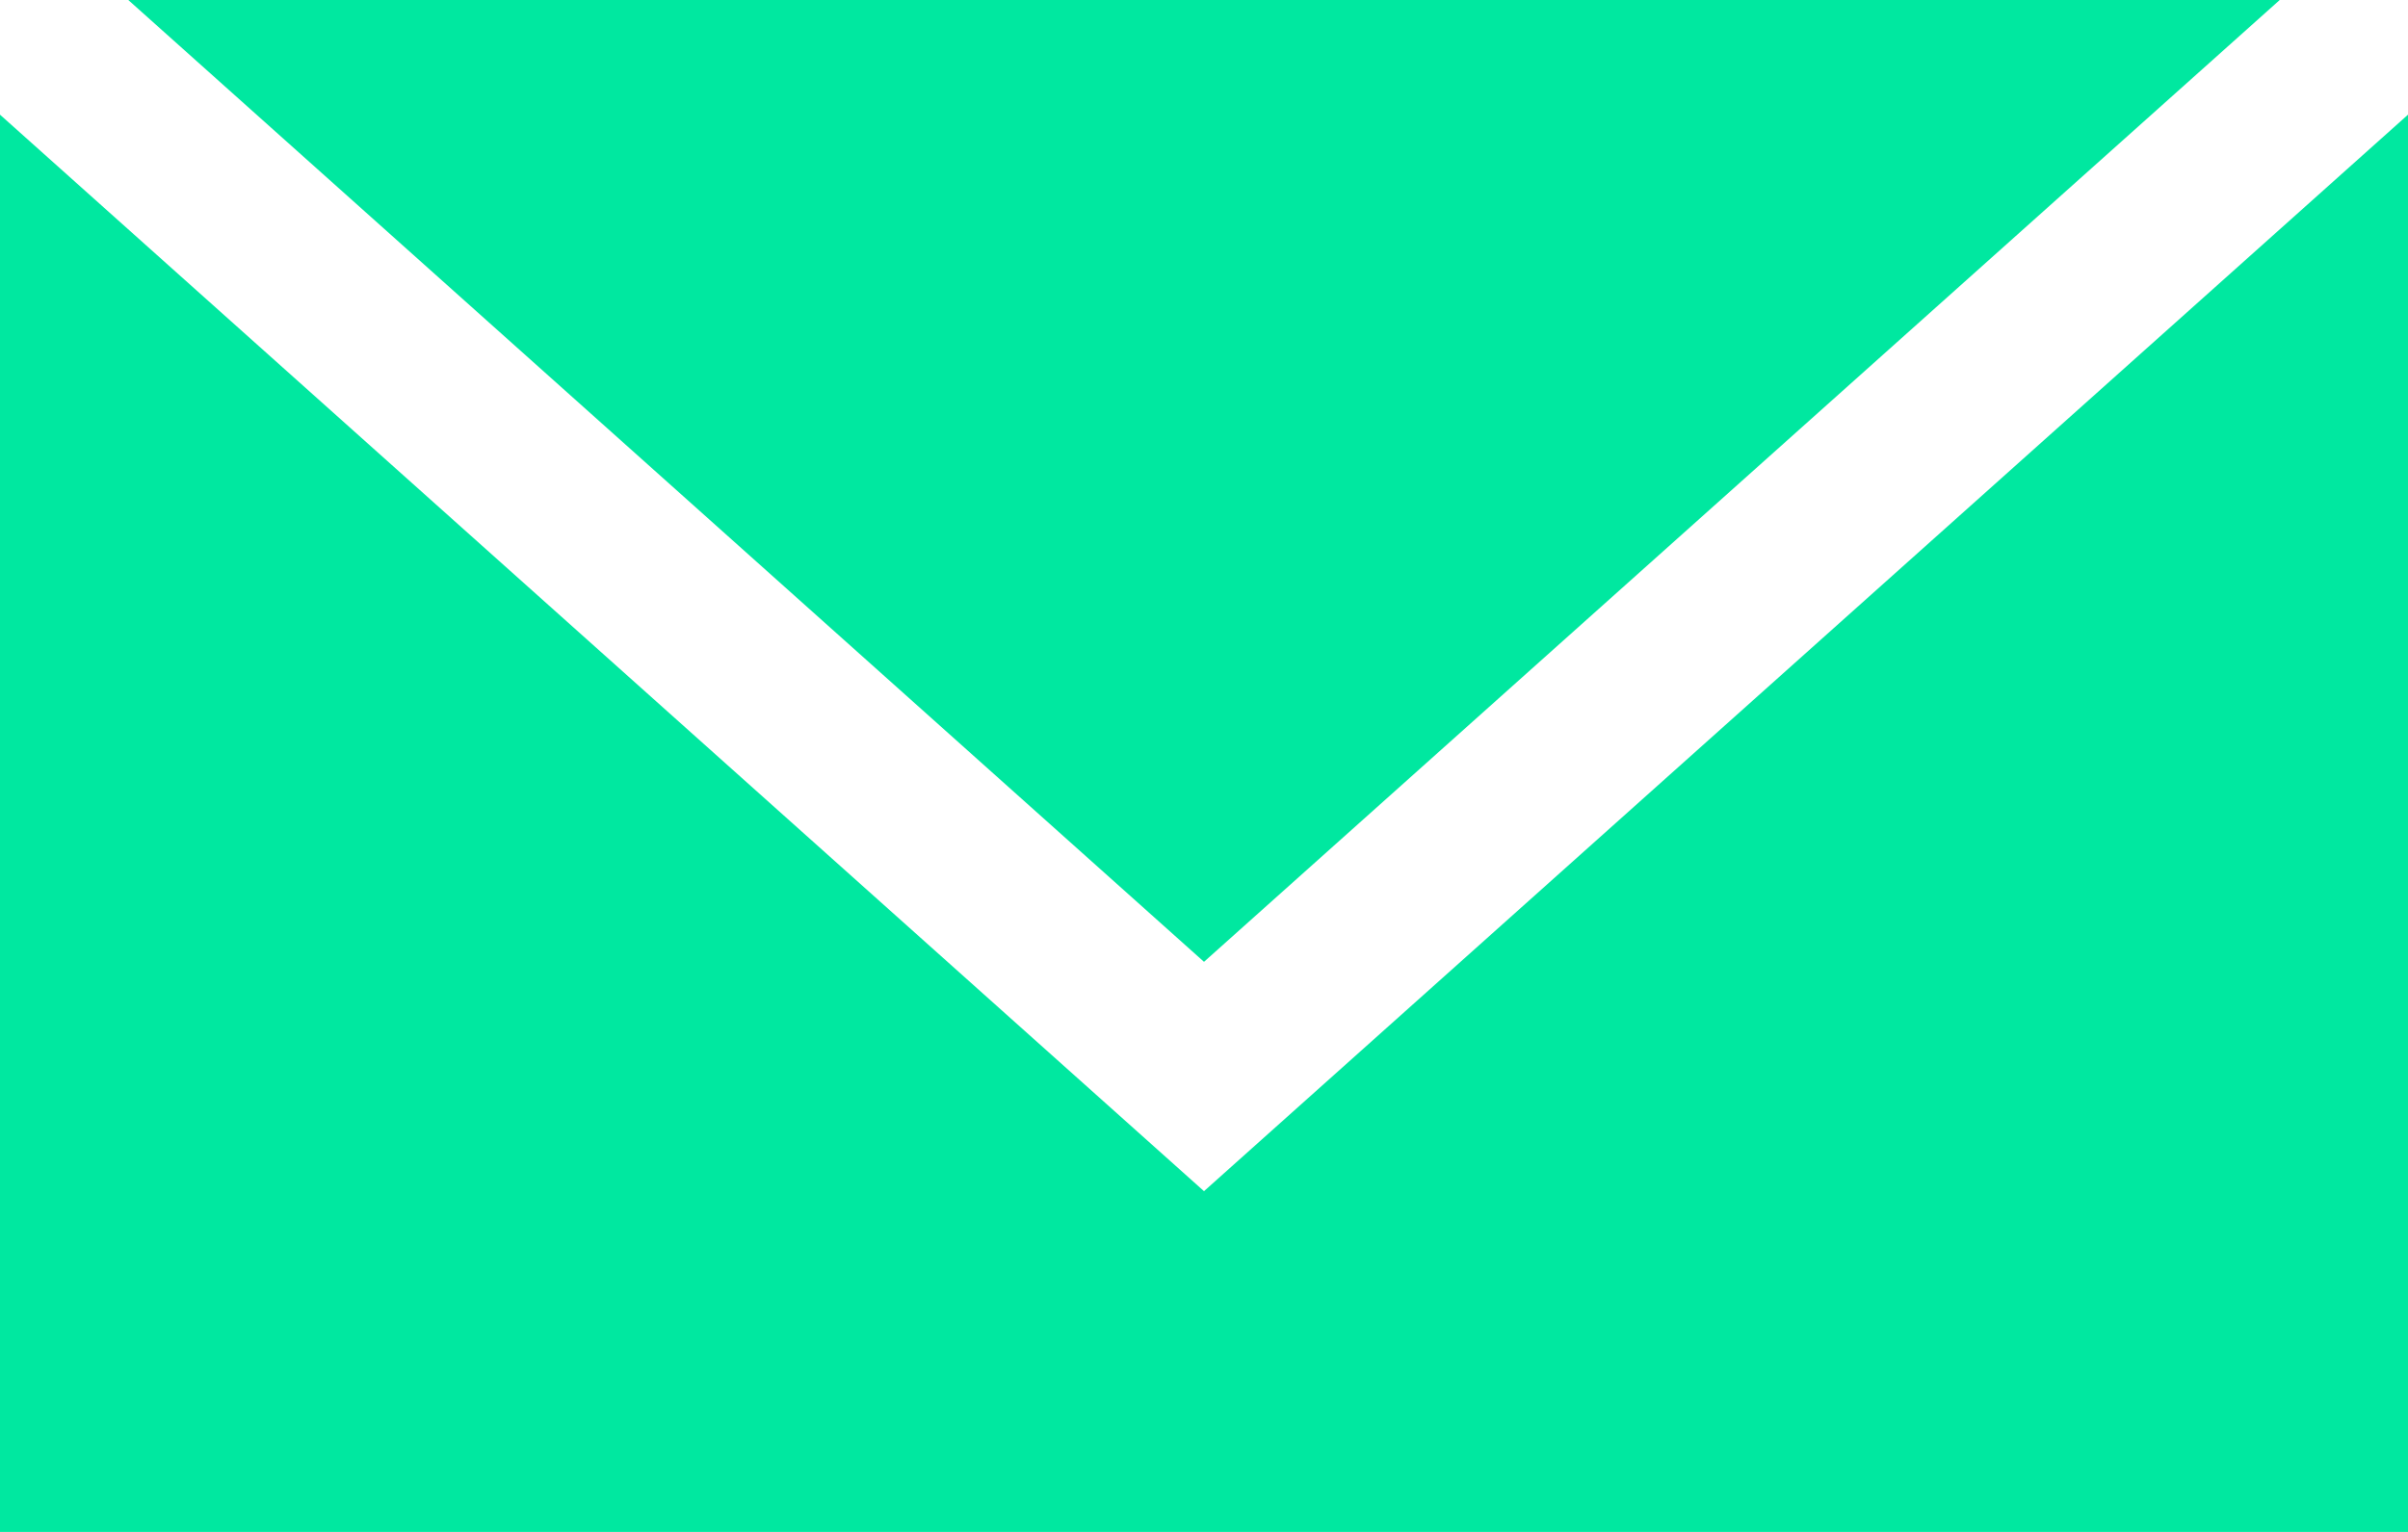
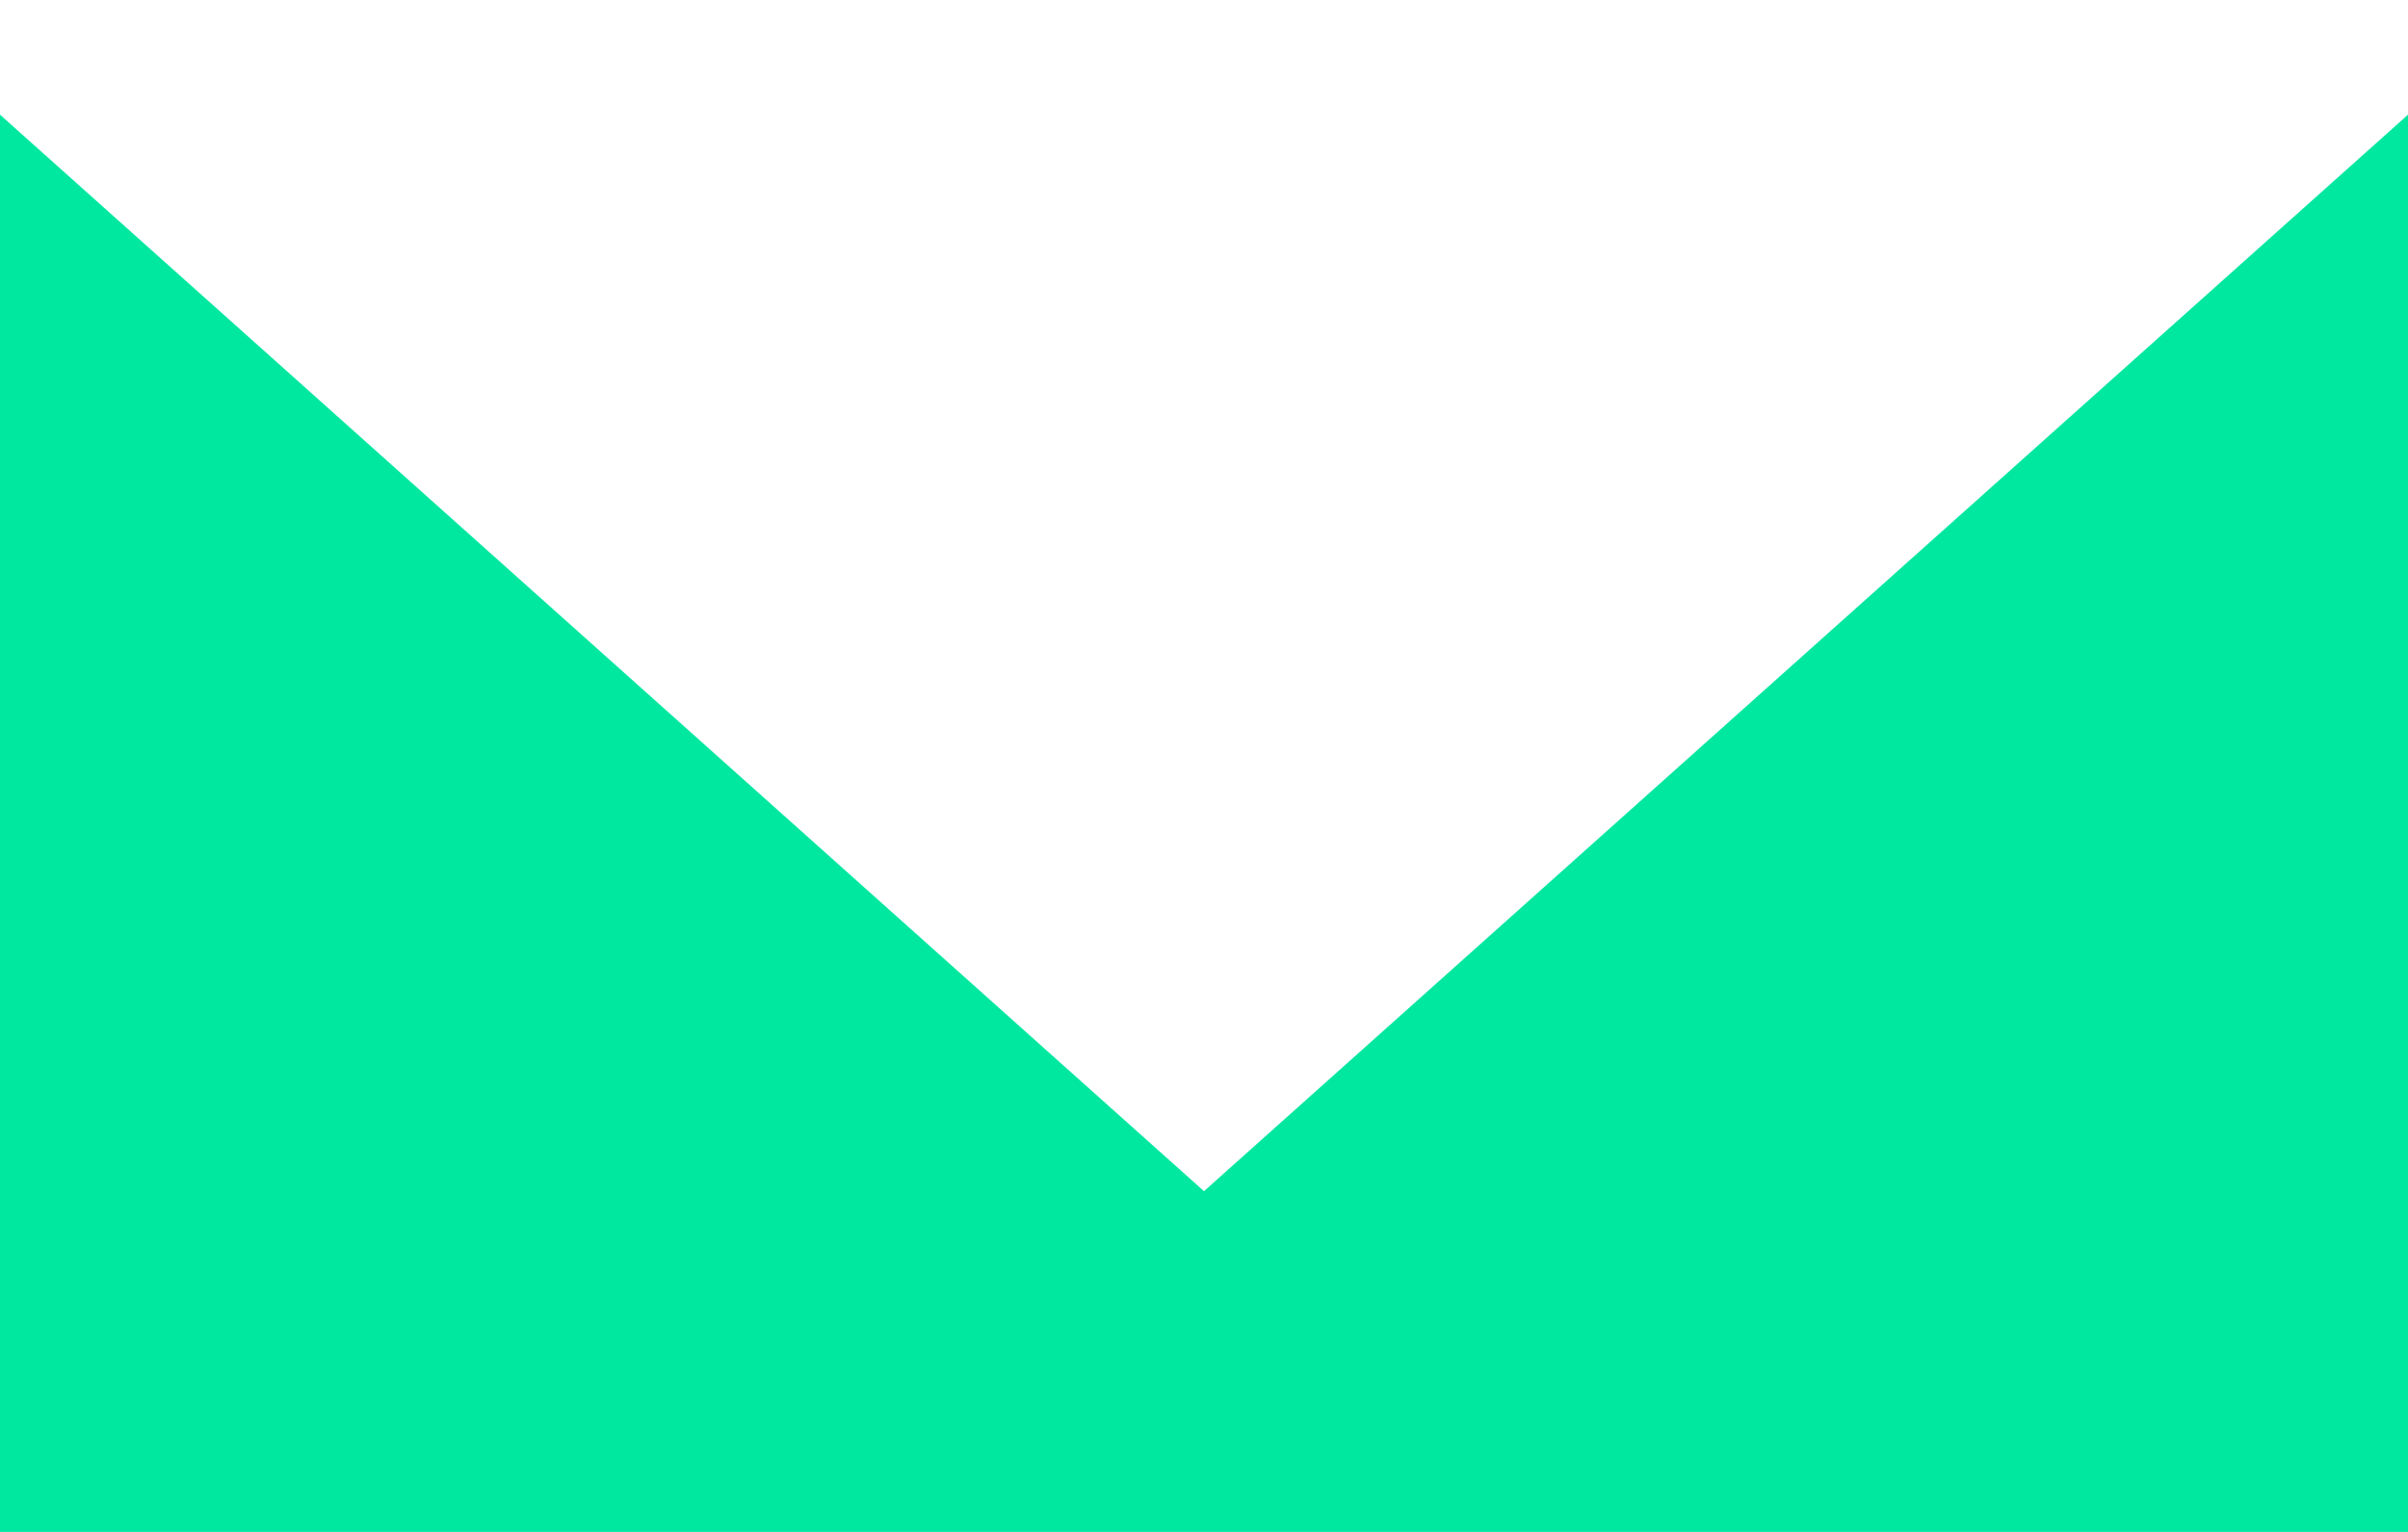
<svg xmlns="http://www.w3.org/2000/svg" id="レイヤー_1" width="110" height="70" viewBox="0 0 110 70">
  <style>.st0{fill:#00e8a0}</style>
  <g id="mail.svg_2_">
    <path class="st0" d="M55 54.43L0 5.24V70h110V5.24z" />
-     <path class="st0" d="M104.14 0H5.86L55 43.95z" />
  </g>
</svg>